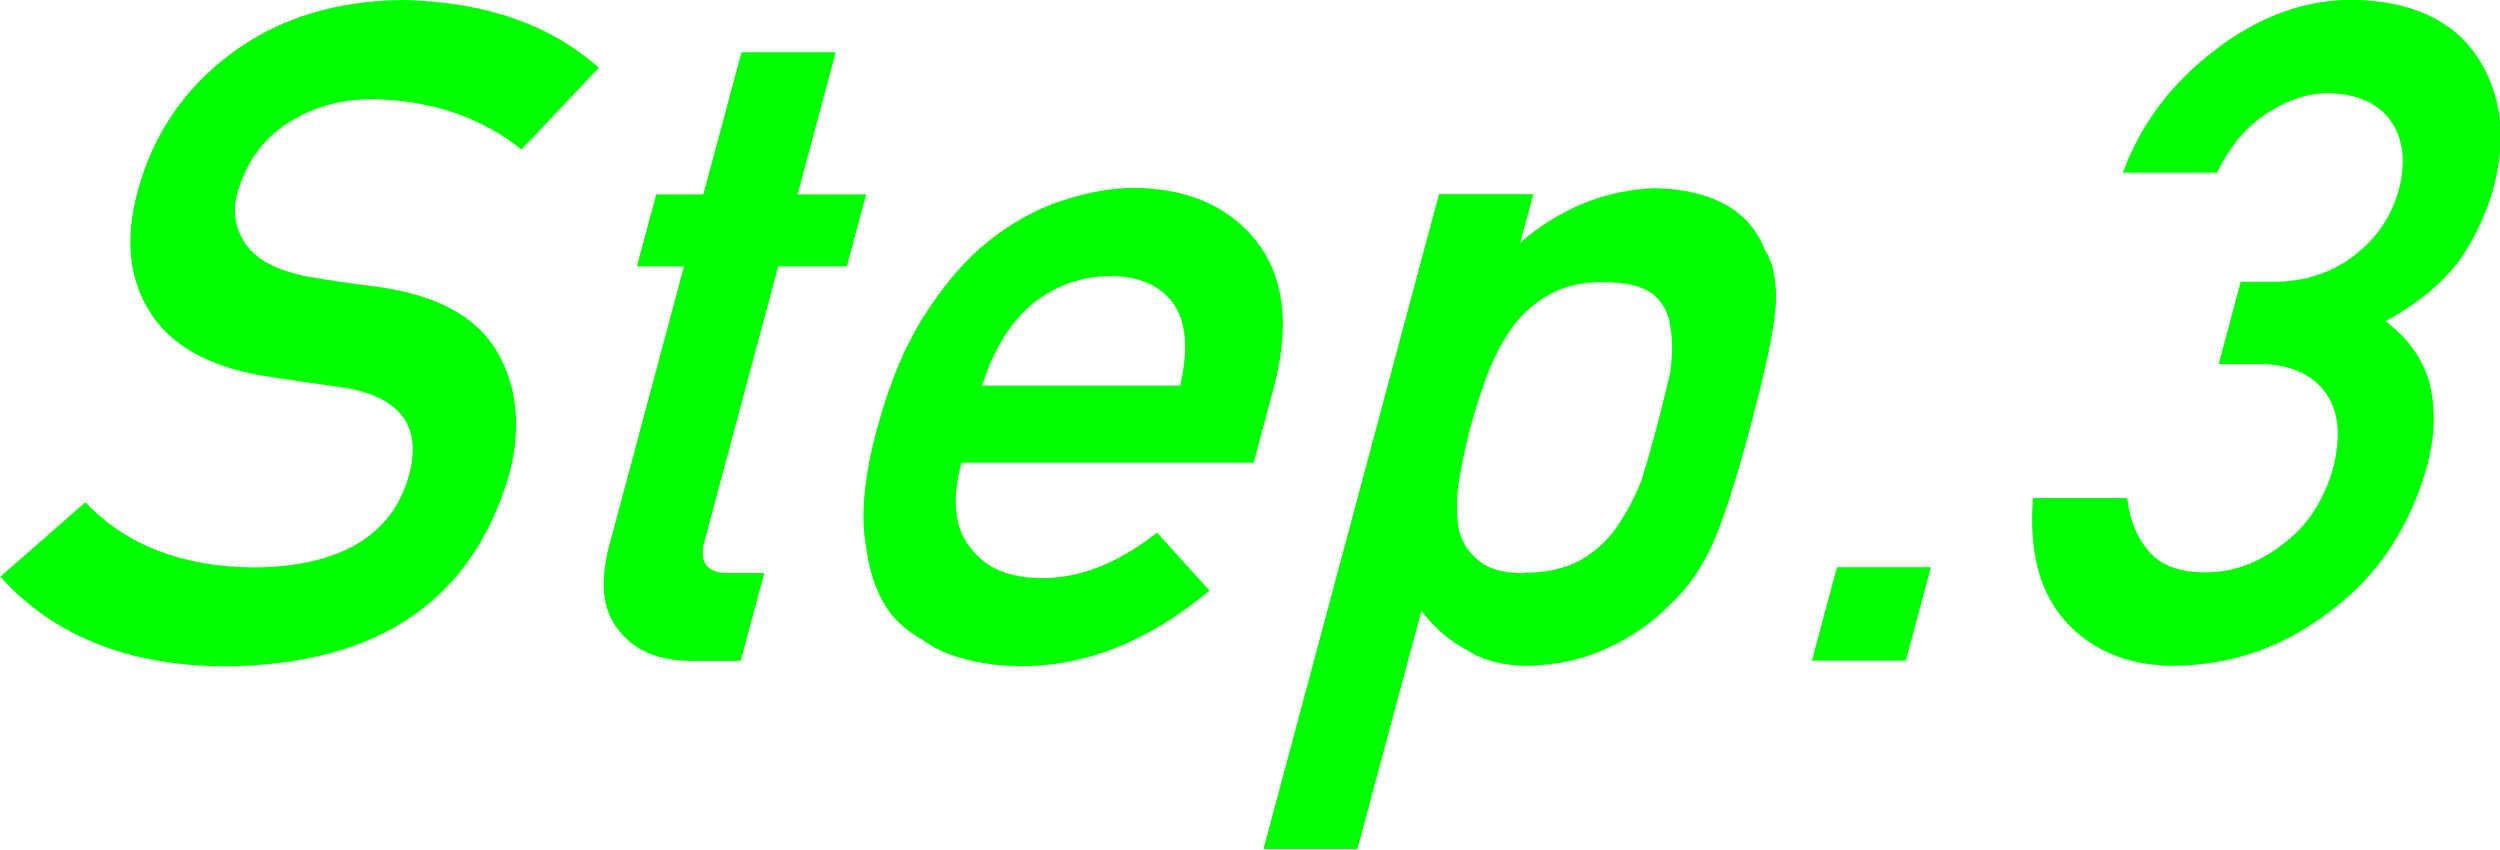
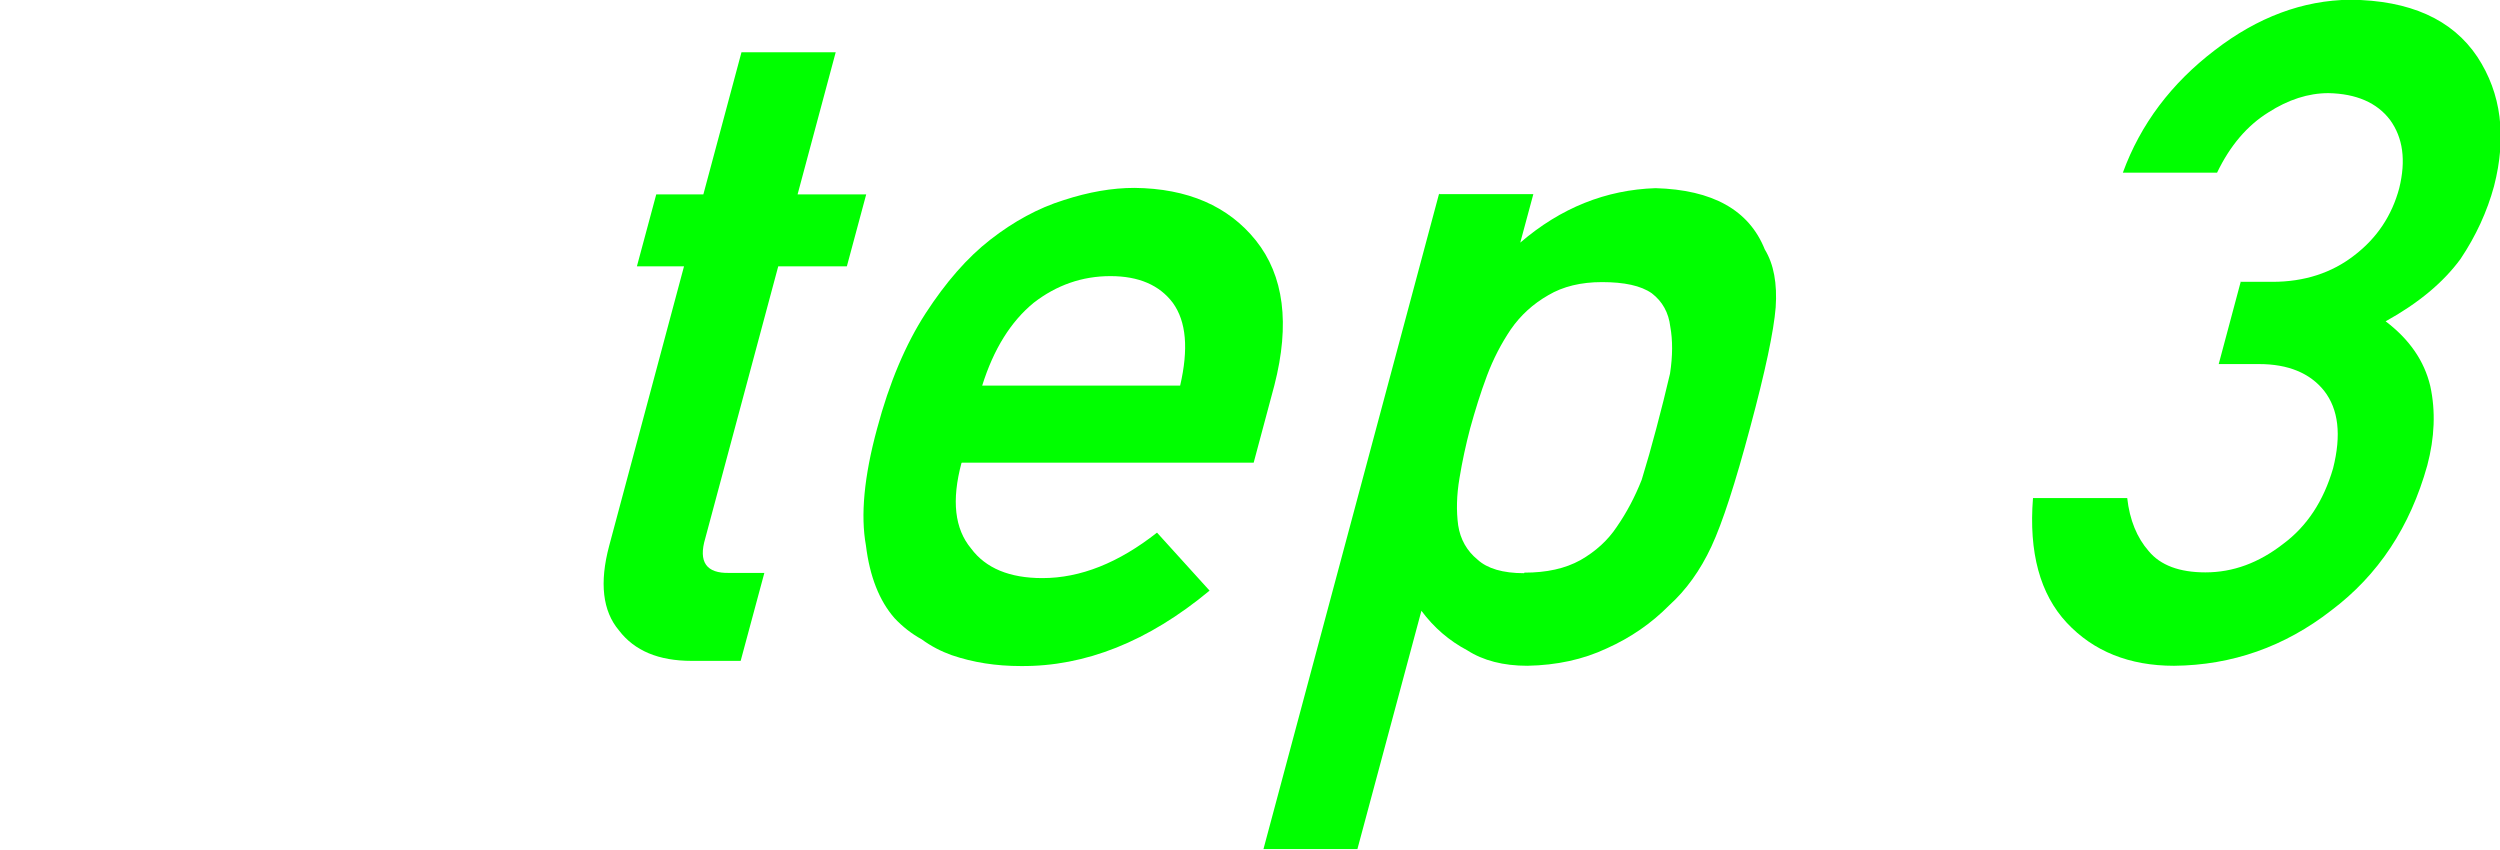
<svg xmlns="http://www.w3.org/2000/svg" id="_イヤー_2" data-name="レイヤー 2" viewBox="0 0 91.81 31.2">
  <defs>
    <style>
      .cls-1 {
        fill: lime;
      }
    </style>
  </defs>
  <g id="_イヤー_1-2" data-name="レイヤー 1">
    <g>
-       <path class="cls-1" d="M3.13,18.44c1.5,1.58,3.57,2.38,6.21,2.4,3.15-.04,5.04-1.16,5.67-3.35,.5-1.79-.26-2.87-2.28-3.24-.94-.13-1.96-.28-3.08-.45-1.98-.34-3.36-1.11-4.12-2.3-.79-1.22-.95-2.71-.48-4.46,.56-2.1,1.72-3.8,3.46-5.09C10.23,.67,12.33,.02,14.83,0c2.98,.07,5.37,.89,7.16,2.49l-2.84,3c-1.49-1.19-3.32-1.81-5.48-1.85-1.13,0-2.14,.28-3.04,.84-.94,.58-1.58,1.45-1.91,2.61-.19,.69-.08,1.32,.31,1.88,.39,.57,1.15,.97,2.28,1.19,.63,.11,1.5,.24,2.61,.38,2.18,.31,3.63,1.12,4.37,2.43,.72,1.29,.86,2.79,.4,4.49-1.36,4.6-4.8,6.94-10.35,7.01-3.57,0-6.35-1.09-8.33-3.29l3.13-2.74Z" />
      <path class="cls-1" d="M27.24,1.92h3.45l-1.4,5.22h2.52l-.71,2.64h-2.52l-2.68,9.99c-.26,.87,.04,1.29,.88,1.27h1.29l-.87,3.23h-1.8c-1.21,0-2.1-.37-2.67-1.12-.6-.71-.72-1.75-.36-3.1l2.75-10.27h-1.73l.71-2.64h1.73l1.4-5.22Z" />
      <path class="cls-1" d="M35.31,17c-.37,1.38-.25,2.42,.35,3.14,.54,.73,1.42,1.09,2.62,1.09,1.4,0,2.8-.56,4.21-1.67l1.93,2.13c-2.25,1.87-4.57,2.79-6.93,2.77-.91,0-1.75-.13-2.54-.4-.39-.14-.76-.33-1.1-.58-.38-.21-.71-.47-1-.78-.56-.64-.91-1.53-1.05-2.67-.2-1.1-.07-2.53,.41-4.29,.45-1.69,1.05-3.1,1.78-4.23,.74-1.14,1.53-2.05,2.38-2.71,.86-.67,1.76-1.16,2.69-1.45,.92-.3,1.78-.45,2.6-.45,1.96,.02,3.45,.67,4.46,1.93,1.03,1.29,1.26,3.06,.68,5.32l-.76,2.84h-10.71Zm8.03-2.84c.31-1.34,.23-2.35-.27-3.04-.49-.65-1.25-.98-2.29-.98s-1.98,.33-2.82,.98c-.84,.69-1.47,1.7-1.89,3.04h7.27Z" />
      <path class="cls-1" d="M52.86,7.13h3.45l-.48,1.78c1.49-1.28,3.15-1.94,4.97-2,2.09,.06,3.43,.8,4.01,2.25,.33,.54,.46,1.25,.4,2.13-.07,.87-.38,2.34-.94,4.42-.54,2.02-1.01,3.48-1.42,4.36-.41,.88-.93,1.6-1.55,2.16-.65,.66-1.42,1.19-2.29,1.58-.87,.41-1.84,.62-2.92,.64-.88,0-1.62-.19-2.21-.57-.66-.35-1.22-.83-1.68-1.45l-2.35,8.75h-3.45l6.45-24.07Zm3.12,13.9c.82,0,1.5-.15,2.06-.46,.56-.32,1.01-.73,1.34-1.23,.36-.52,.66-1.09,.91-1.72,.19-.62,.37-1.25,.54-1.9,.18-.68,.35-1.35,.5-2,.1-.65,.1-1.23,.01-1.72-.06-.52-.29-.93-.68-1.23-.4-.28-1.01-.41-1.83-.41-.77,0-1.43,.16-1.97,.48-.56,.32-1.02,.74-1.38,1.26-.35,.52-.64,1.08-.87,1.69-.24,.64-.44,1.29-.62,1.94-.16,.61-.29,1.21-.39,1.82-.11,.64-.12,1.22-.05,1.74,.08,.52,.32,.94,.71,1.26,.36,.33,.93,.5,1.71,.5Z" />
-       <path class="cls-1" d="M67.46,20.83h3.45l-.92,3.43h-3.45l.92-3.43Z" />
      <path class="cls-1" d="M82.26,10.35h1.19c1.18,0,2.19-.33,3.02-.98,.82-.63,1.37-1.45,1.64-2.46,.25-1.02,.14-1.85-.34-2.51-.48-.63-1.24-.96-2.26-.98-.74,0-1.48,.24-2.21,.71-.77,.48-1.4,1.21-1.88,2.21h-3.46c.65-1.78,1.78-3.28,3.38-4.5,1.57-1.21,3.23-1.83,4.97-1.85,2.19,.02,3.75,.72,4.67,2.1,.88,1.34,1.08,2.93,.61,4.75-.25,.92-.66,1.82-1.23,2.67-.63,.86-1.54,1.62-2.75,2.29,.87,.66,1.42,1.45,1.64,2.38,.2,.92,.16,1.89-.11,2.91-.63,2.26-1.8,4.03-3.53,5.33-1.71,1.33-3.64,2.01-5.77,2.03-1.64,0-2.96-.53-3.94-1.58-.98-1.05-1.4-2.58-1.24-4.58h3.46c.09,.81,.36,1.46,.79,1.95,.43,.52,1.13,.78,2.08,.78,1.02,0,1.96-.35,2.85-1.04,.88-.65,1.49-1.58,1.84-2.78,.31-1.23,.2-2.17-.33-2.85-.52-.65-1.32-.98-2.39-.98h-1.48l.81-3.03Z" />
    </g>
  </g>
</svg>